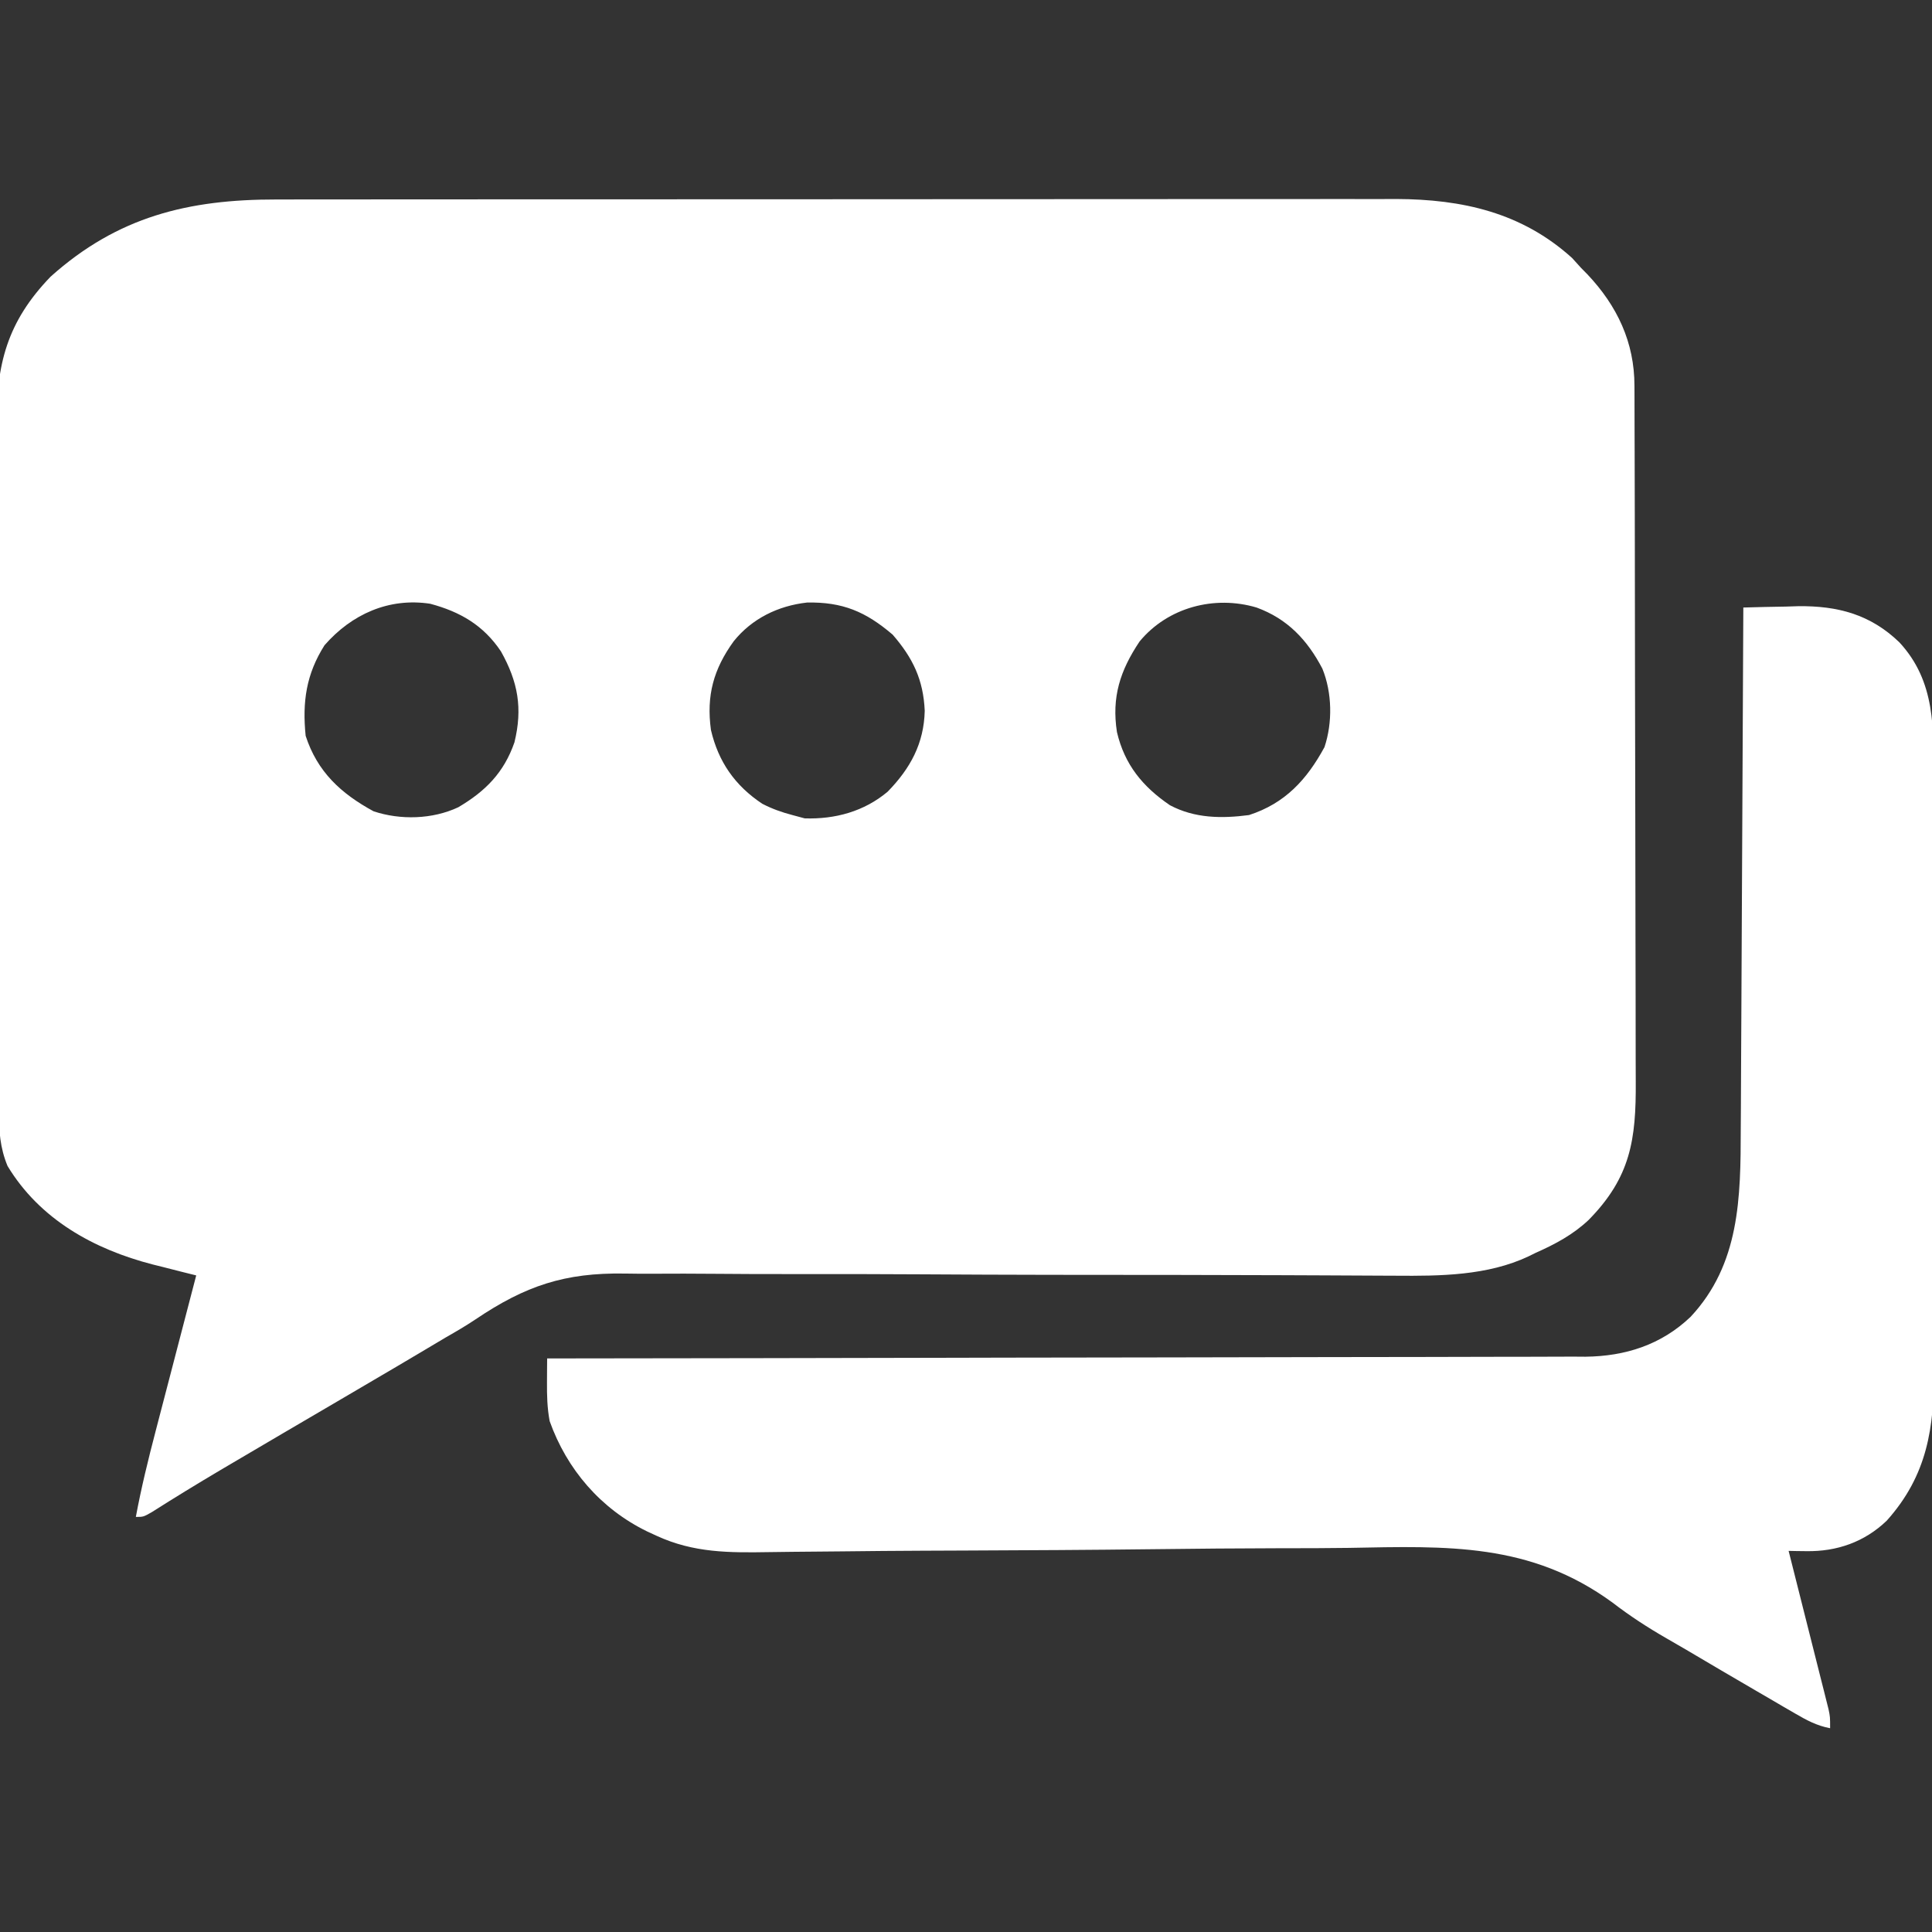
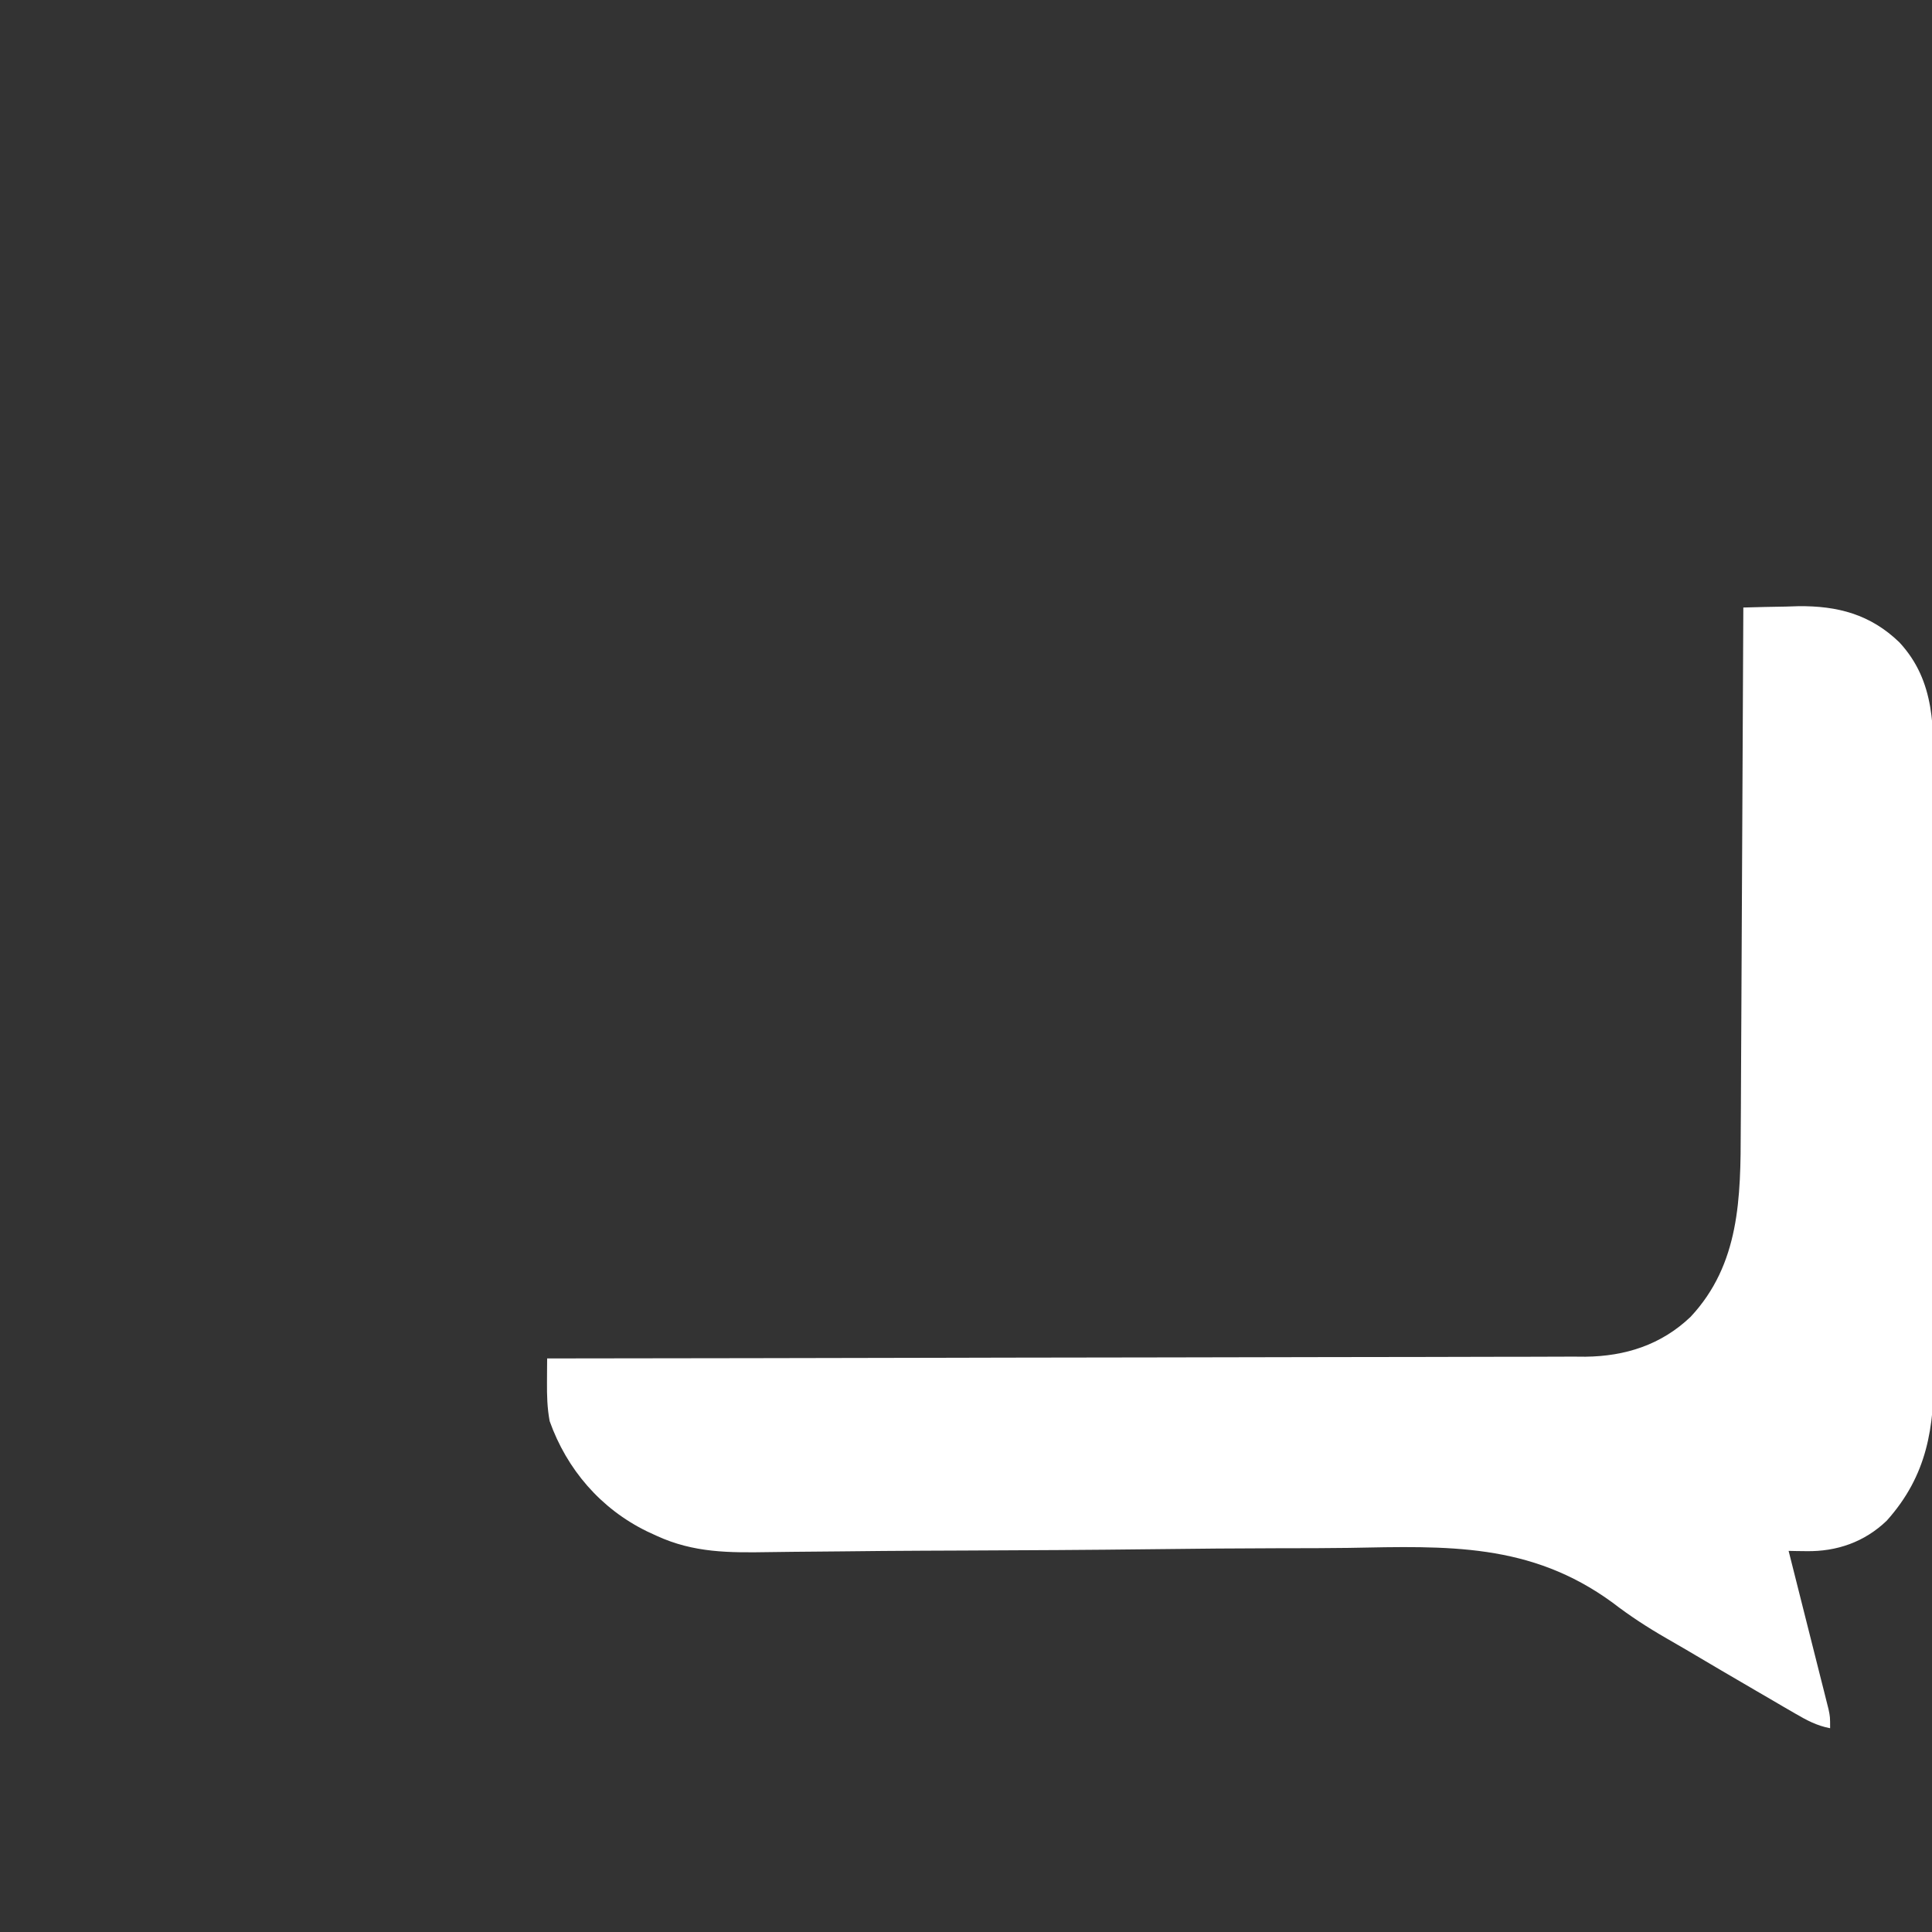
<svg xmlns="http://www.w3.org/2000/svg" version="1.1" width="512" height="512">
  <rect width="100%" height="100%" fill="#333333" stroke="none" />
-   <path d="M0 0 C1.306 -0.002 2.612 -0.005 3.958 -0.007 C7.559 -0.013 11.16 -0.013 14.76 -0.012 C18.653 -0.011 22.547 -0.017 26.44 -0.022 C34.057 -0.03 41.675 -0.033 49.293 -0.033 C55.488 -0.034 61.682 -0.036 67.877 -0.039 C85.46 -0.048 103.043 -0.052 120.627 -0.052 C122.047 -0.052 122.047 -0.052 123.496 -0.052 C124.917 -0.052 124.917 -0.052 126.368 -0.051 C141.73 -0.051 157.091 -0.061 172.453 -0.075 C188.245 -0.089 204.037 -0.096 219.83 -0.095 C228.688 -0.095 237.546 -0.098 246.405 -0.108 C253.947 -0.117 261.489 -0.12 269.03 -0.113 C272.874 -0.11 276.718 -0.109 280.561 -0.118 C284.738 -0.128 288.915 -0.121 293.092 -0.114 C294.292 -0.119 295.493 -0.124 296.73 -0.129 C314.305 -0.058 330.043 3.459 343.361 15.509 C344.537 16.808 344.537 16.808 345.736 18.134 C346.279 18.684 346.822 19.235 347.381 19.802 C355.33 28.201 359.886 37.875 359.884 49.4 C359.887 50.253 359.891 51.106 359.895 51.985 C359.906 54.854 359.91 57.723 359.913 60.593 C359.92 62.646 359.926 64.699 359.933 66.752 C359.951 72.339 359.961 77.927 359.97 83.514 C359.975 87.005 359.981 90.496 359.987 93.987 C360.006 104.912 360.02 115.836 360.029 126.76 C360.039 139.367 360.065 151.975 360.105 164.582 C360.135 174.327 360.15 184.073 360.154 193.818 C360.156 199.638 360.165 205.457 360.19 211.277 C360.213 216.756 360.217 222.234 360.207 227.713 C360.207 229.72 360.213 231.727 360.227 233.733 C360.326 249.152 358.876 259.1 347.748 270.427 C343.603 274.332 338.915 276.836 333.736 279.134 C332.781 279.604 332.781 279.604 331.807 280.083 C320.971 285.201 308.387 285.309 296.633 285.211 C295.679 285.208 294.725 285.204 293.742 285.2 C291.669 285.192 289.597 285.182 287.525 285.169 C284.15 285.148 280.775 285.133 277.4 285.12 C273.76 285.106 270.119 285.091 266.478 285.075 C257.447 285.034 248.417 285.014 239.386 285.005 C238.071 285.004 236.757 285.002 235.402 285.001 C229.983 284.996 224.563 284.992 219.144 284.988 C214.982 284.985 210.82 284.982 206.657 284.977 C205.966 284.976 205.275 284.976 204.563 284.975 C193.388 284.962 182.212 284.91 171.037 284.844 C159.52 284.777 148.004 284.757 136.488 284.776 C130.038 284.786 123.591 284.774 117.142 284.71 C111.065 284.651 104.991 284.649 98.915 284.688 C96.702 284.693 94.488 284.678 92.275 284.639 C76.398 284.381 65.977 287.871 52.795 296.755 C50.228 298.474 47.577 300.023 44.893 301.552 C43.34 302.473 41.788 303.397 40.236 304.321 C38.403 305.409 36.57 306.496 34.736 307.583 C33.779 308.151 32.821 308.718 31.834 309.303 C26.601 312.396 21.354 315.466 16.108 318.538 C6.644 324.079 -2.817 329.624 -12.264 335.196 C-13.153 335.72 -14.042 336.245 -14.958 336.785 C-21.031 340.377 -27.041 344.059 -32.998 347.841 C-35.264 349.134 -35.264 349.134 -37.264 349.134 C-35.835 341.447 -33.987 333.906 -32.006 326.345 C-31.698 325.16 -31.39 323.976 -31.073 322.755 C-30.097 319.006 -29.118 315.257 -28.139 311.509 C-27.473 308.953 -26.808 306.397 -26.142 303.841 C-24.519 297.604 -22.893 291.369 -21.264 285.134 C-22.536 284.816 -23.808 284.499 -25.119 284.172 C-26.822 283.738 -28.525 283.303 -30.228 282.868 C-31.063 282.661 -31.897 282.454 -32.757 282.241 C-48.375 278.221 -62.724 270.277 -71.264 256.134 C-73.273 251.28 -73.558 246.795 -73.551 241.61 C-73.558 240.765 -73.564 239.921 -73.571 239.05 C-73.591 236.227 -73.596 233.404 -73.602 230.581 C-73.613 228.554 -73.624 226.526 -73.637 224.499 C-73.667 218.994 -73.684 213.49 -73.697 207.985 C-73.705 204.542 -73.715 201.099 -73.726 197.656 C-73.759 186.871 -73.782 176.087 -73.795 165.302 C-73.809 152.876 -73.853 140.449 -73.922 128.023 C-73.974 118.404 -73.999 108.785 -74.003 99.166 C-74.007 93.427 -74.022 87.69 -74.065 81.951 C-74.105 76.547 -74.111 71.143 -74.092 65.739 C-74.091 63.765 -74.101 61.79 -74.125 59.816 C-74.307 43.767 -71.384 32.397 -59.846 20.446 C-42.064 4.52 -23.338 -0.03 0 0 Z M12.736 118.134 C7.882 125.788 6.826 133.146 7.736 142.134 C10.836 151.688 17.1 157.436 25.736 162.134 C32.859 164.508 41.365 164.266 48.174 161.071 C55.393 156.827 60.296 151.866 63.069 143.864 C65.276 134.84 64.02 127.84 59.498 119.767 C54.877 112.861 48.726 109.266 40.736 107.134 C29.799 105.467 19.924 109.9 12.736 118.134 Z M121.178 117.071 C115.814 124.48 113.9 131.489 115.143 140.587 C117.113 149.036 121.529 155.342 128.736 160.134 C131.348 161.484 133.896 162.393 136.736 163.134 C137.809 163.422 138.881 163.711 139.986 164.009 C148.054 164.278 155.762 162.169 161.986 156.931 C168.003 150.753 171.593 144.155 171.799 135.505 C171.432 127.255 168.661 121.509 163.299 115.321 C156.133 109.204 150.017 106.634 140.619 106.813 C132.958 107.665 126.021 111.05 121.178 117.071 Z M228.736 117.134 C223.57 124.854 221.307 131.879 222.736 141.134 C224.761 149.755 229.515 155.572 236.764 160.517 C243.334 164.016 250.477 164.089 257.736 163.134 C267.299 160.039 273.034 153.778 277.736 145.134 C279.906 138.624 279.777 130.696 277.174 124.321 C273.175 116.687 267.9 111.113 259.736 108.134 C248.593 104.829 236.218 108.068 228.736 117.134 Z " fill="white" transform="translate(73.264,52.866)" />
  <path d="M0 0 C3.771 -0.118 7.541 -0.188 11.312 -0.25 C12.891 -0.3 12.891 -0.3 14.502 -0.352 C24.994 -0.481 33.68 1.817 41.352 9.223 C50.98 19.603 50.441 32.148 50.404 45.462 C50.41 47.324 50.417 49.186 50.425 51.049 C50.443 56.084 50.442 61.119 50.436 66.154 C50.433 70.369 50.439 74.583 50.445 78.797 C50.459 88.746 50.457 98.695 50.446 108.644 C50.435 118.883 50.449 129.121 50.475 139.359 C50.498 148.172 50.504 156.985 50.498 165.798 C50.495 171.052 50.497 176.305 50.515 181.559 C50.53 186.503 50.526 191.446 50.507 196.39 C50.504 198.195 50.507 200.001 50.517 201.806 C50.601 217.332 48.797 229.94 38 242 C32.12 247.645 24.798 250.202 16.707 250.074 C15.378 250.058 15.378 250.058 14.023 250.042 C13.355 250.028 12.688 250.014 12 250 C12.138 250.545 12.276 251.089 12.418 251.65 C13.849 257.31 15.276 262.972 16.7 268.634 C17.232 270.748 17.765 272.862 18.3 274.975 C19.068 278.01 19.831 281.046 20.594 284.082 C20.834 285.029 21.075 285.976 21.323 286.952 C21.543 287.832 21.763 288.713 21.99 289.62 C22.186 290.395 22.381 291.17 22.582 291.969 C23 294 23 294 23 297 C19.464 296.327 16.795 294.883 13.695 293.078 C12.649 292.472 11.602 291.865 10.524 291.241 C9.402 290.584 8.281 289.927 7.125 289.25 C5.946 288.564 4.767 287.878 3.587 287.193 C-2.638 283.571 -8.852 279.928 -15.046 276.254 C-16.805 275.218 -18.571 274.193 -20.346 273.184 C-25.38 270.289 -30.073 267.242 -34.675 263.695 C-56.465 247.796 -78.439 248.709 -104.566 249.206 C-110.56 249.3 -116.555 249.293 -122.55 249.296 C-133.869 249.316 -145.185 249.419 -156.503 249.556 C-173.125 249.755 -189.748 249.84 -206.371 249.909 C-207.594 249.914 -208.818 249.919 -210.079 249.924 C-212.52 249.935 -214.96 249.944 -217.401 249.954 C-224.509 249.985 -231.616 250.045 -238.724 250.13 C-243.142 250.181 -247.56 250.216 -251.978 250.248 C-254.016 250.266 -256.054 250.292 -258.092 250.325 C-268.73 250.497 -278.124 250.551 -288 246 C-288.821 245.622 -289.643 245.243 -290.489 244.853 C-302.837 238.835 -311.796 228.366 -316.336 215.613 C-316.991 212.049 -317.065 208.891 -317.042 205.274 C-317.036 204.1 -317.03 202.926 -317.023 201.717 C-317.016 200.82 -317.008 199.924 -317 199 C-316.105 198.999 -316.105 198.999 -315.192 198.998 C-279.802 198.962 -244.412 198.906 -209.022 198.822 C-204.77 198.812 -200.518 198.802 -196.266 198.792 C-195.42 198.791 -194.573 198.789 -193.701 198.787 C-180.006 198.756 -166.311 198.739 -152.616 198.727 C-138.557 198.714 -124.499 198.687 -110.44 198.645 C-101.77 198.62 -93.099 198.607 -84.428 198.609 C-78.477 198.609 -72.527 198.594 -66.576 198.568 C-63.146 198.553 -59.716 198.545 -56.286 198.554 C-52.558 198.561 -48.832 198.543 -45.105 198.519 C-44.032 198.527 -42.959 198.535 -41.853 198.542 C-31.252 198.422 -21.776 195.397 -14 188 C-0.904 174.018 -0.707 156.35 -0.681 138.16 C-0.672 136.641 -0.662 135.122 -0.651 133.602 C-0.624 129.529 -0.608 125.455 -0.595 121.382 C-0.58 117.106 -0.553 112.83 -0.527 108.554 C-0.481 100.48 -0.444 92.405 -0.411 84.331 C-0.372 75.129 -0.323 65.927 -0.273 56.724 C-0.17 37.816 -0.08 18.908 0 0 Z " fill="white" transform="translate(462,161)" />
</svg>